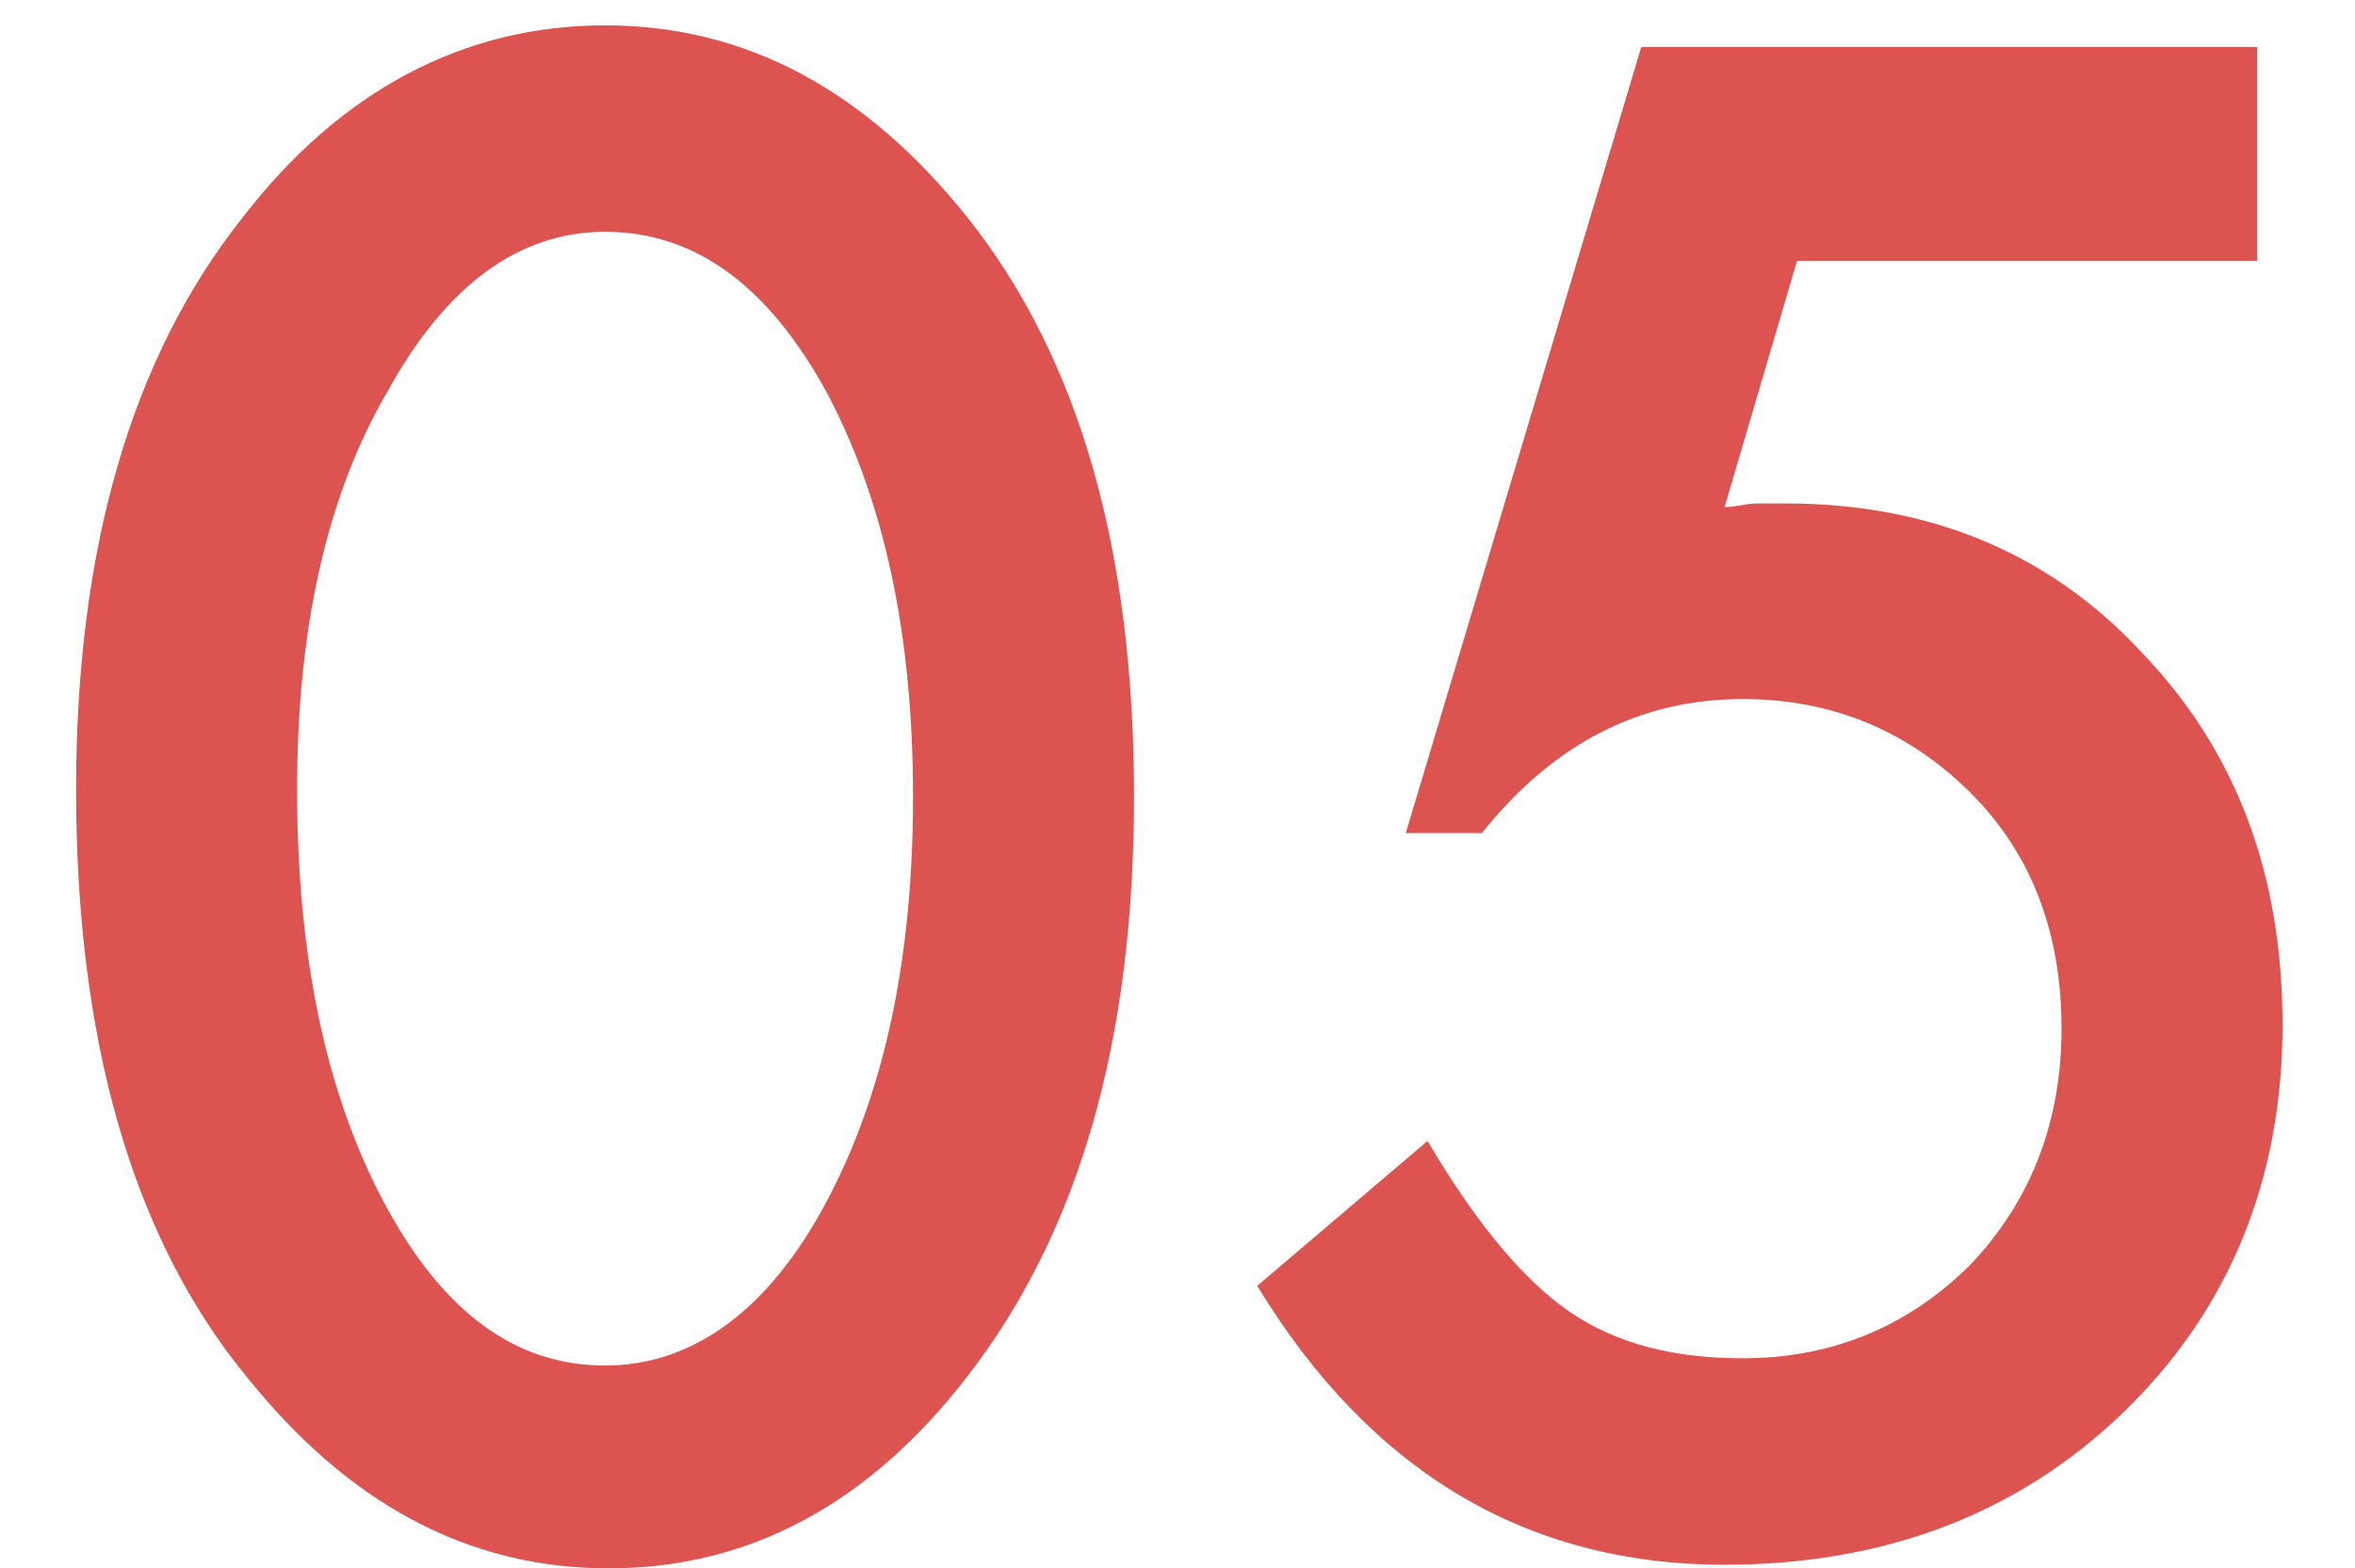
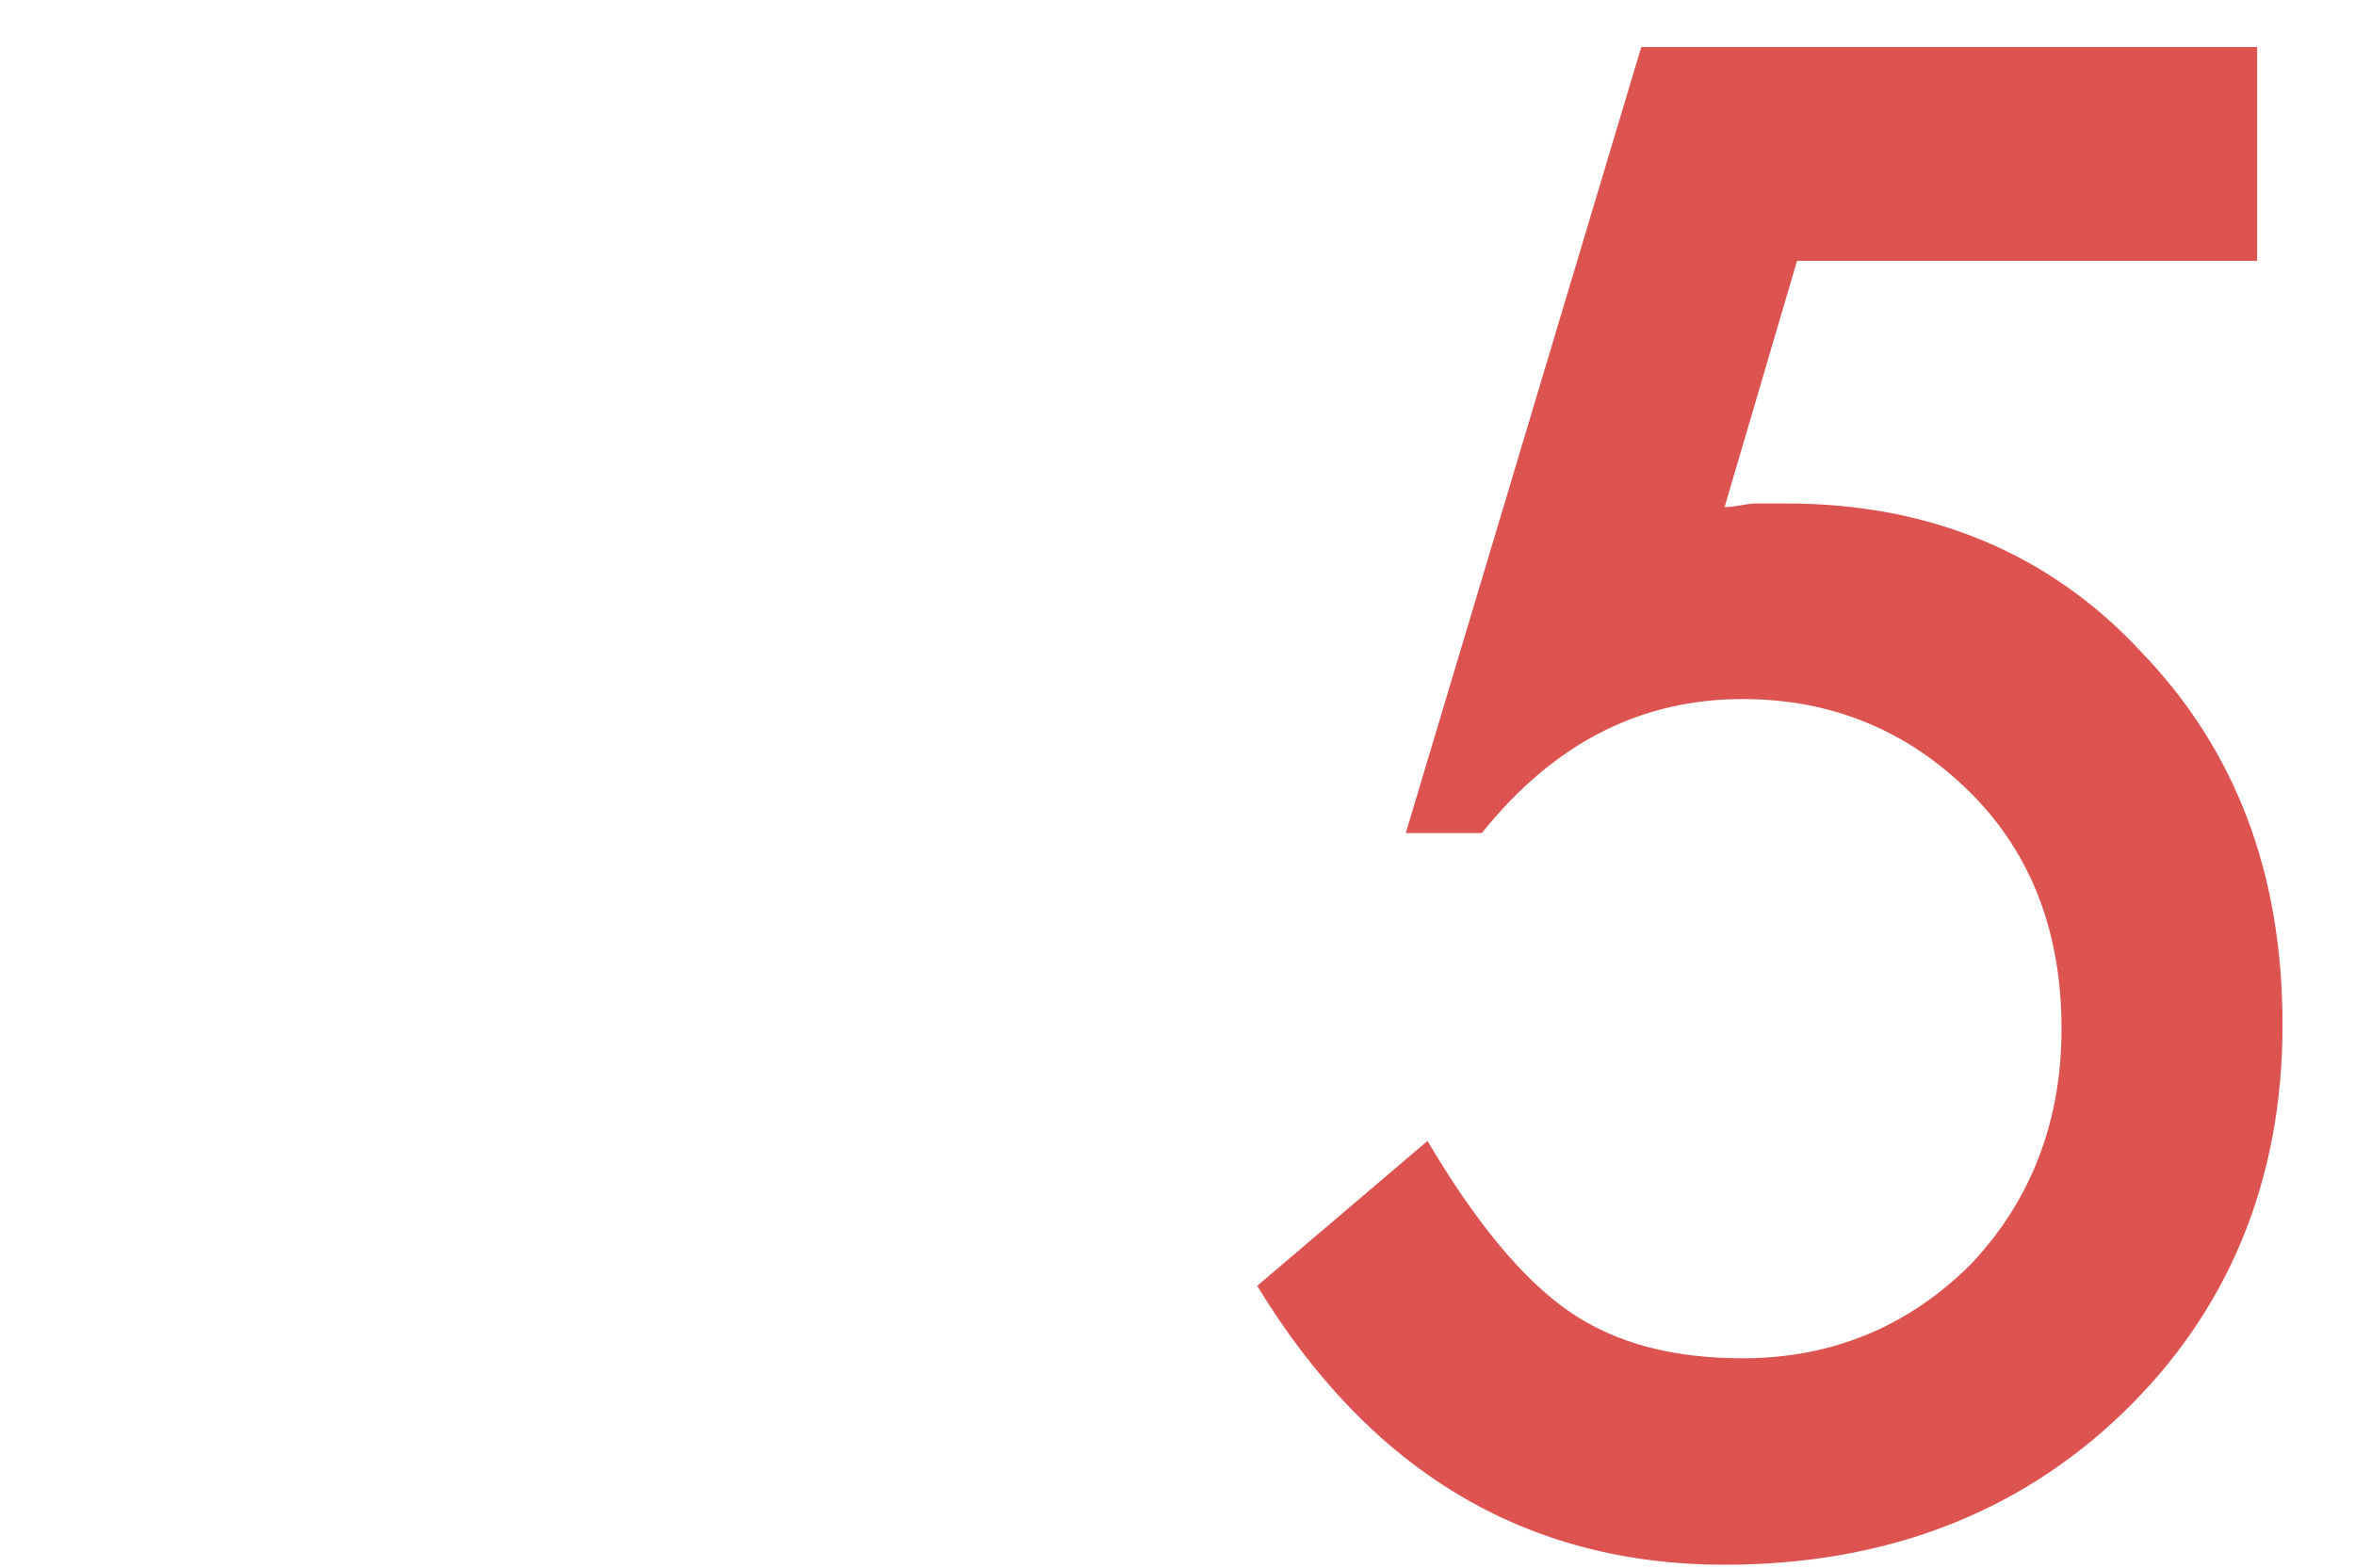
<svg xmlns="http://www.w3.org/2000/svg" version="1.1" id="レイヤー_1" x="0px" y="0px" viewBox="0 0 65 43.3" style="enable-background:new 0 0 65 43.3;" xml:space="preserve">
  <style type="text/css">
	.st0{fill:#DC534F;}
</style>
  <g>
    <g>
-       <path class="st0" d="M2.1,21.8C2.1,15.2,3.6,9.9,6.7,6c2.7-3.5,6.1-5.3,10-5.3s7.2,1.8,10,5.3c3.1,3.9,4.6,9.2,4.6,16    c0,6.7-1.5,12-4.6,16c-2.7,3.5-6,5.3-9.9,5.3s-7.2-1.8-10-5.3C3.6,34.1,2.1,28.6,2.1,21.8z M8.2,21.8c0,4.6,0.8,8.4,2.4,11.4    c1.6,3,3.6,4.5,6.1,4.5c2.4,0,4.5-1.5,6.1-4.5c1.6-3,2.4-6.7,2.4-11.2s-0.8-8.2-2.4-11.2c-1.6-2.9-3.6-4.4-6.1-4.4    c-2.4,0-4.4,1.5-6,4.4C9,13.7,8.2,17.4,8.2,21.8z" />
      <path class="st0" d="M62.3,7.2H49.6l-2,6.8c0.3,0,0.6-0.1,0.9-0.1c0.3,0,0.5,0,0.8,0c4,0,7.3,1.4,9.8,4.1    c2.6,2.7,3.9,6.1,3.9,10.3c0,4.3-1.5,7.9-4.4,10.7c-2.9,2.8-6.6,4.2-11,4.2c-5.5,0-9.8-2.6-12.9-7.7l4.7-4    c1.3,2.2,2.6,3.8,3.9,4.7c1.3,0.9,2.9,1.3,4.8,1.3c2.5,0,4.6-0.9,6.3-2.6c1.7-1.8,2.5-4,2.5-6.5c0-2.6-0.8-4.8-2.5-6.5    c-1.7-1.7-3.8-2.6-6.3-2.6c-2.8,0-5.2,1.2-7.2,3.7h-2.1l6.5-21.7h17L62.3,7.2L62.3,7.2z" />
    </g>
  </g>
</svg>